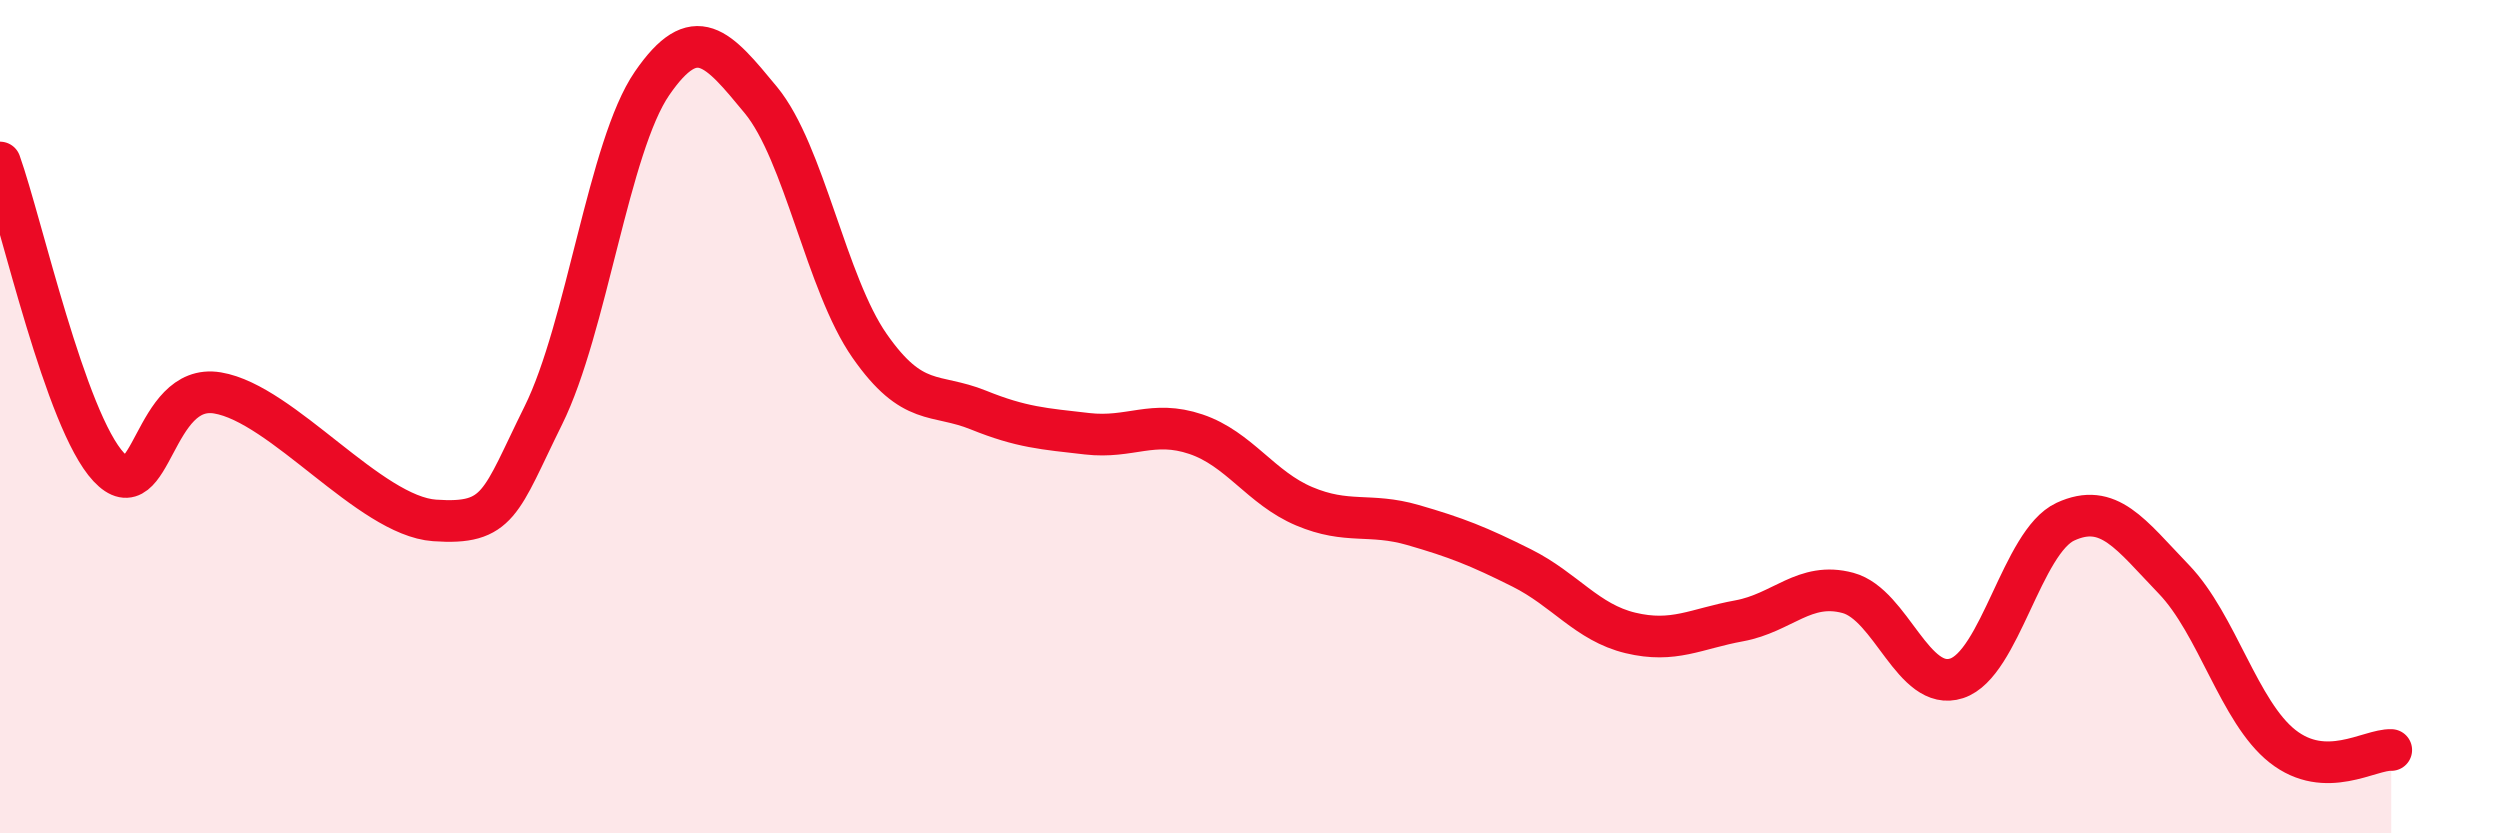
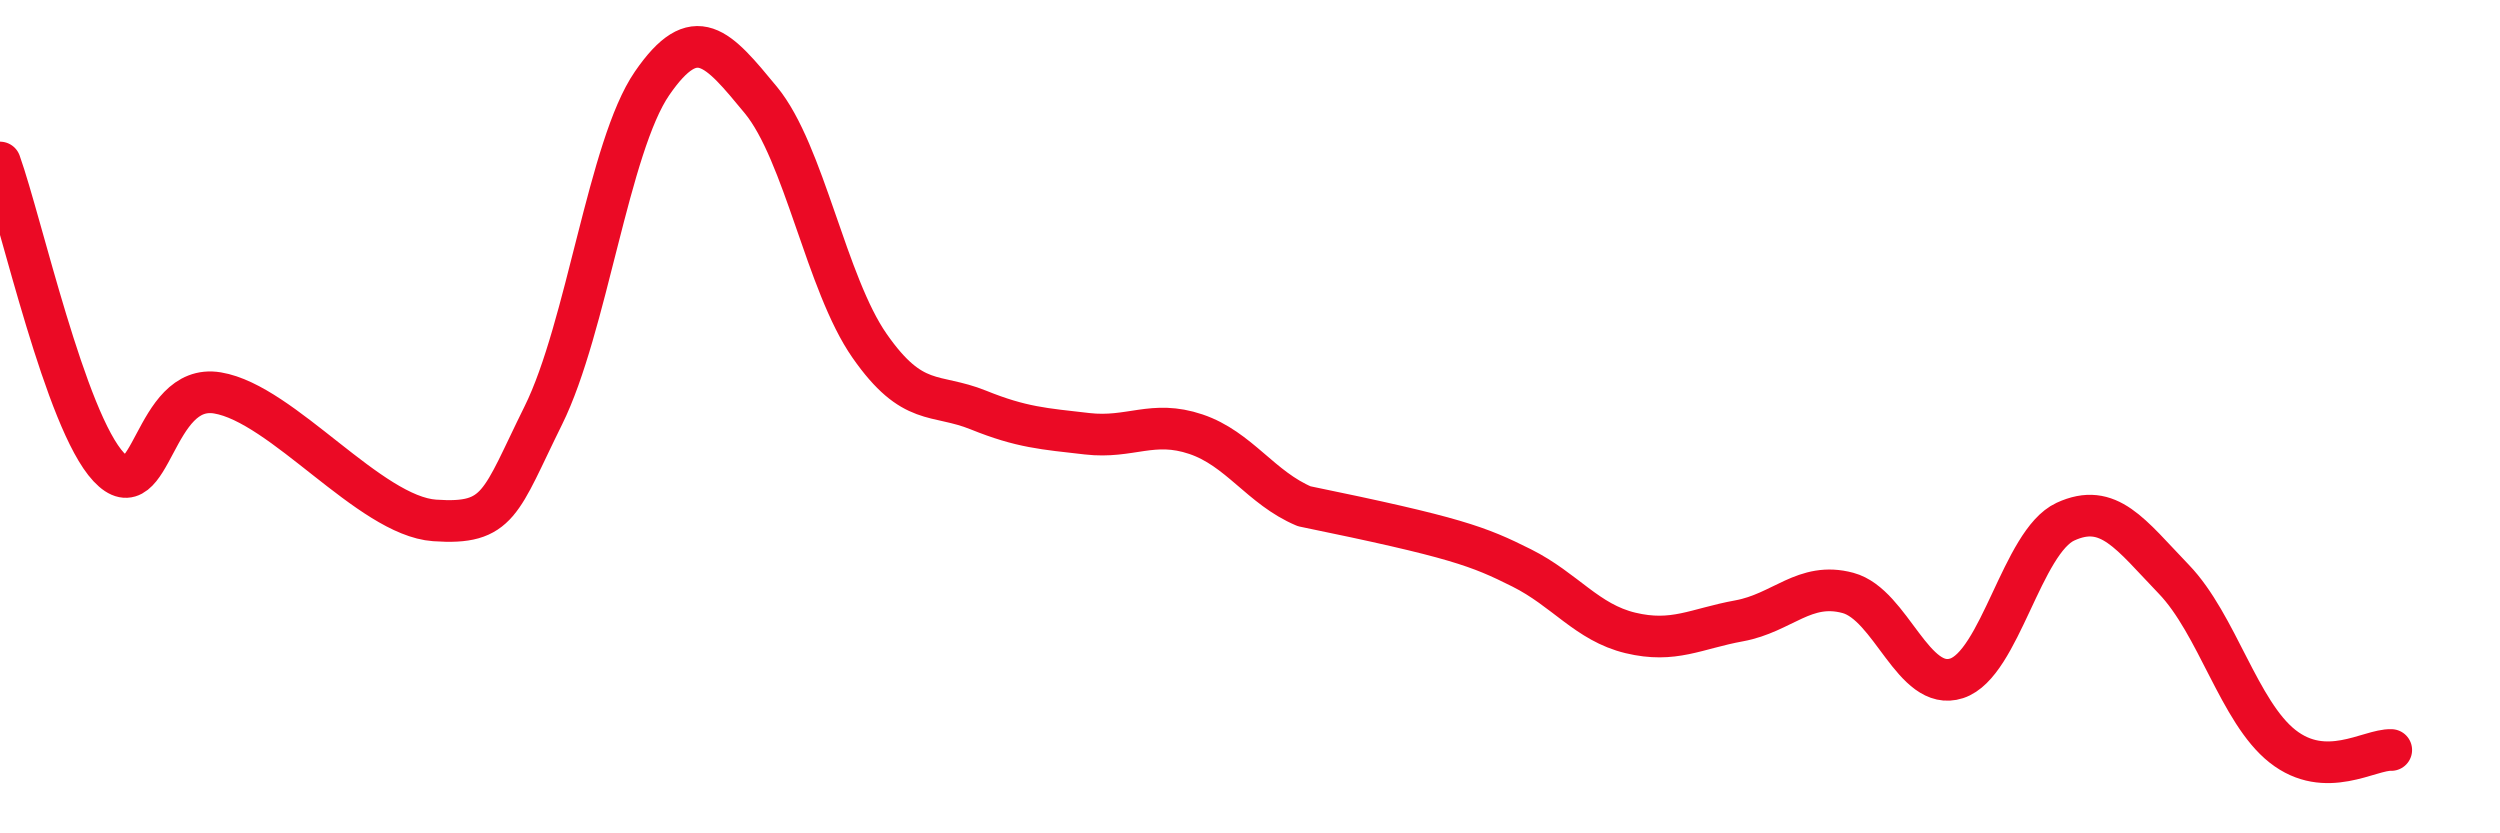
<svg xmlns="http://www.w3.org/2000/svg" width="60" height="20" viewBox="0 0 60 20">
-   <path d="M 0,3.9 C 0.52,5.36 1.57,10.1 2.61,11.21 C 3.65,12.32 3.66,9.17 5.22,9.43 C 6.78,9.69 8.87,12.38 10.43,12.49 C 11.99,12.6 12,12.07 13.04,9.97 C 14.08,7.87 14.61,3.51 15.65,2 C 16.69,0.49 17.22,1.14 18.26,2.4 C 19.3,3.66 19.83,6.81 20.87,8.3 C 21.91,9.79 22.44,9.42 23.48,9.84 C 24.52,10.26 25.05,10.29 26.09,10.41 C 27.13,10.53 27.66,10.07 28.7,10.42 C 29.74,10.77 30.26,11.71 31.3,12.15 C 32.34,12.59 32.87,12.3 33.91,12.6 C 34.95,12.9 35.48,13.11 36.52,13.63 C 37.56,14.15 38.09,14.94 39.13,15.19 C 40.17,15.44 40.7,15.09 41.74,14.9 C 42.78,14.71 43.31,13.95 44.35,14.23 C 45.39,14.51 45.92,16.62 46.96,16.28 C 48,15.94 48.53,13 49.57,12.52 C 50.61,12.04 51.13,12.82 52.17,13.9 C 53.21,14.98 53.74,17.09 54.78,17.91 C 55.82,18.73 56.87,17.98 57.39,18L57.39 20L0 20Z" fill="#EB0A25" opacity="0.1" stroke-linecap="round" stroke-linejoin="round" />
-   <path d="M 0,3.9 C 0.52,5.36 1.57,10.1 2.61,11.21 C 3.65,12.32 3.66,9.17 5.22,9.43 C 6.78,9.69 8.87,12.38 10.43,12.49 C 11.99,12.6 12,12.07 13.04,9.97 C 14.08,7.87 14.61,3.51 15.65,2 C 16.69,0.49 17.22,1.14 18.26,2.4 C 19.3,3.66 19.83,6.81 20.87,8.3 C 21.91,9.79 22.44,9.42 23.48,9.84 C 24.52,10.26 25.05,10.29 26.09,10.41 C 27.13,10.53 27.66,10.07 28.7,10.42 C 29.74,10.77 30.26,11.71 31.3,12.15 C 32.34,12.59 32.87,12.3 33.91,12.6 C 34.95,12.9 35.48,13.11 36.52,13.63 C 37.56,14.15 38.09,14.94 39.13,15.19 C 40.17,15.44 40.7,15.09 41.74,14.9 C 42.78,14.71 43.31,13.95 44.35,14.23 C 45.39,14.51 45.92,16.62 46.96,16.28 C 48,15.94 48.53,13 49.57,12.52 C 50.61,12.04 51.13,12.82 52.17,13.9 C 53.21,14.98 53.74,17.09 54.78,17.91 C 55.82,18.73 56.87,17.98 57.39,18" stroke="#EB0A25" stroke-width="1" fill="none" stroke-linecap="round" stroke-linejoin="round" />
+   <path d="M 0,3.9 C 0.52,5.36 1.57,10.1 2.61,11.21 C 3.65,12.32 3.66,9.17 5.22,9.43 C 6.78,9.69 8.87,12.38 10.43,12.49 C 11.99,12.6 12,12.07 13.04,9.97 C 14.08,7.87 14.61,3.51 15.65,2 C 16.69,0.49 17.22,1.14 18.26,2.4 C 19.3,3.66 19.83,6.81 20.87,8.3 C 21.91,9.79 22.44,9.42 23.48,9.84 C 24.52,10.26 25.05,10.29 26.09,10.41 C 27.13,10.53 27.66,10.07 28.7,10.42 C 29.74,10.77 30.26,11.71 31.3,12.15 C 34.95,12.9 35.48,13.11 36.52,13.63 C 37.56,14.15 38.09,14.94 39.13,15.19 C 40.17,15.44 40.7,15.09 41.74,14.9 C 42.78,14.71 43.31,13.95 44.35,14.23 C 45.39,14.51 45.92,16.62 46.96,16.28 C 48,15.94 48.53,13 49.57,12.52 C 50.61,12.04 51.13,12.82 52.17,13.9 C 53.21,14.98 53.74,17.09 54.78,17.91 C 55.82,18.73 56.87,17.98 57.39,18" stroke="#EB0A25" stroke-width="1" fill="none" stroke-linecap="round" stroke-linejoin="round" />
</svg>